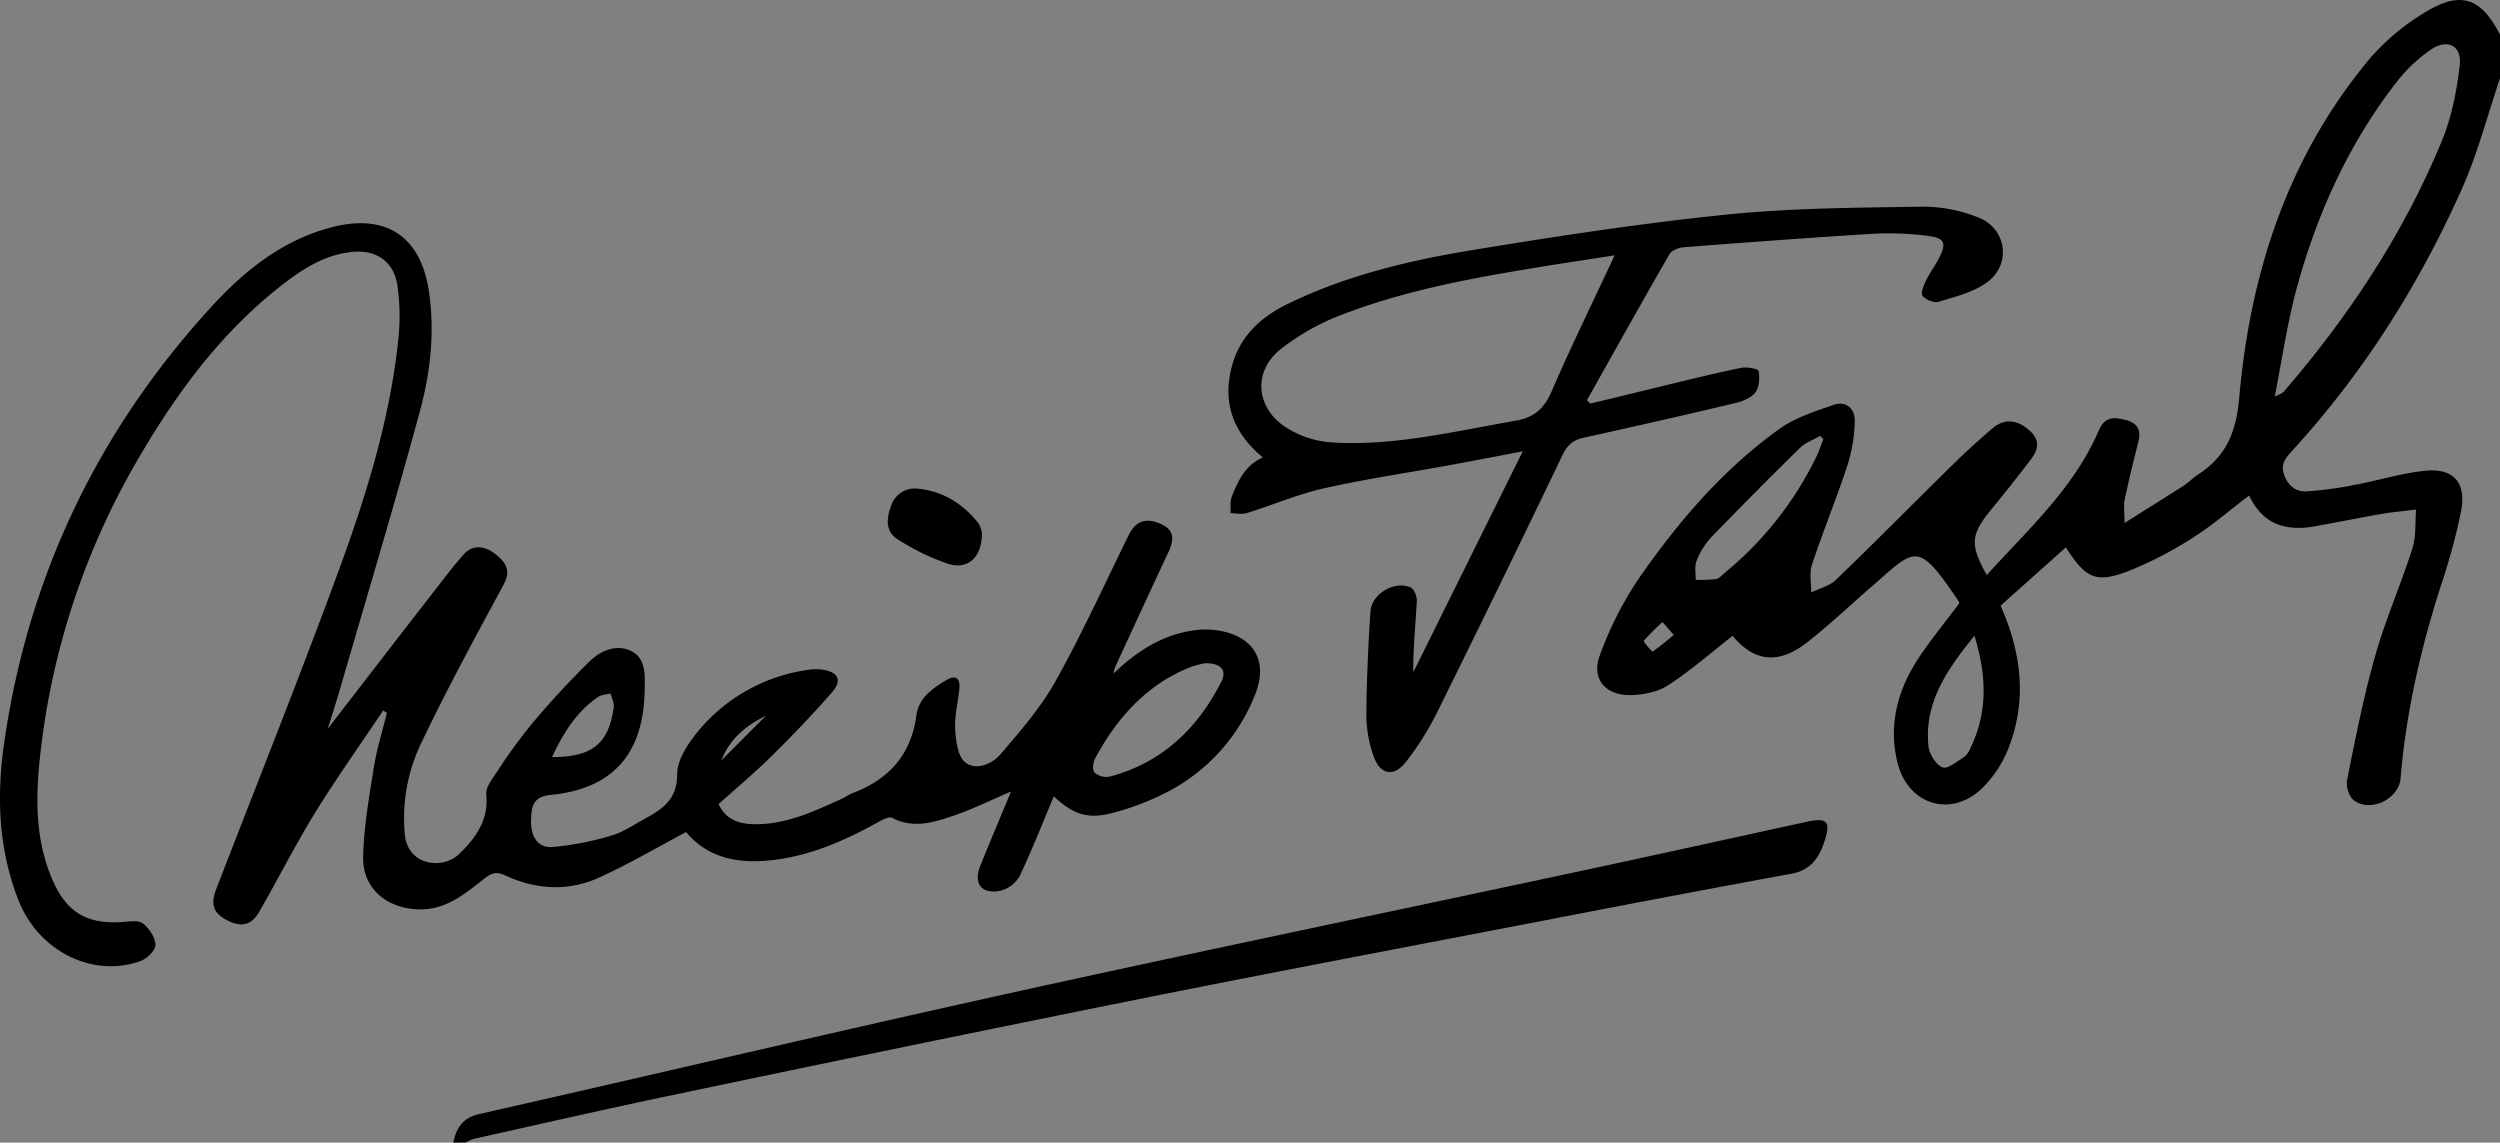
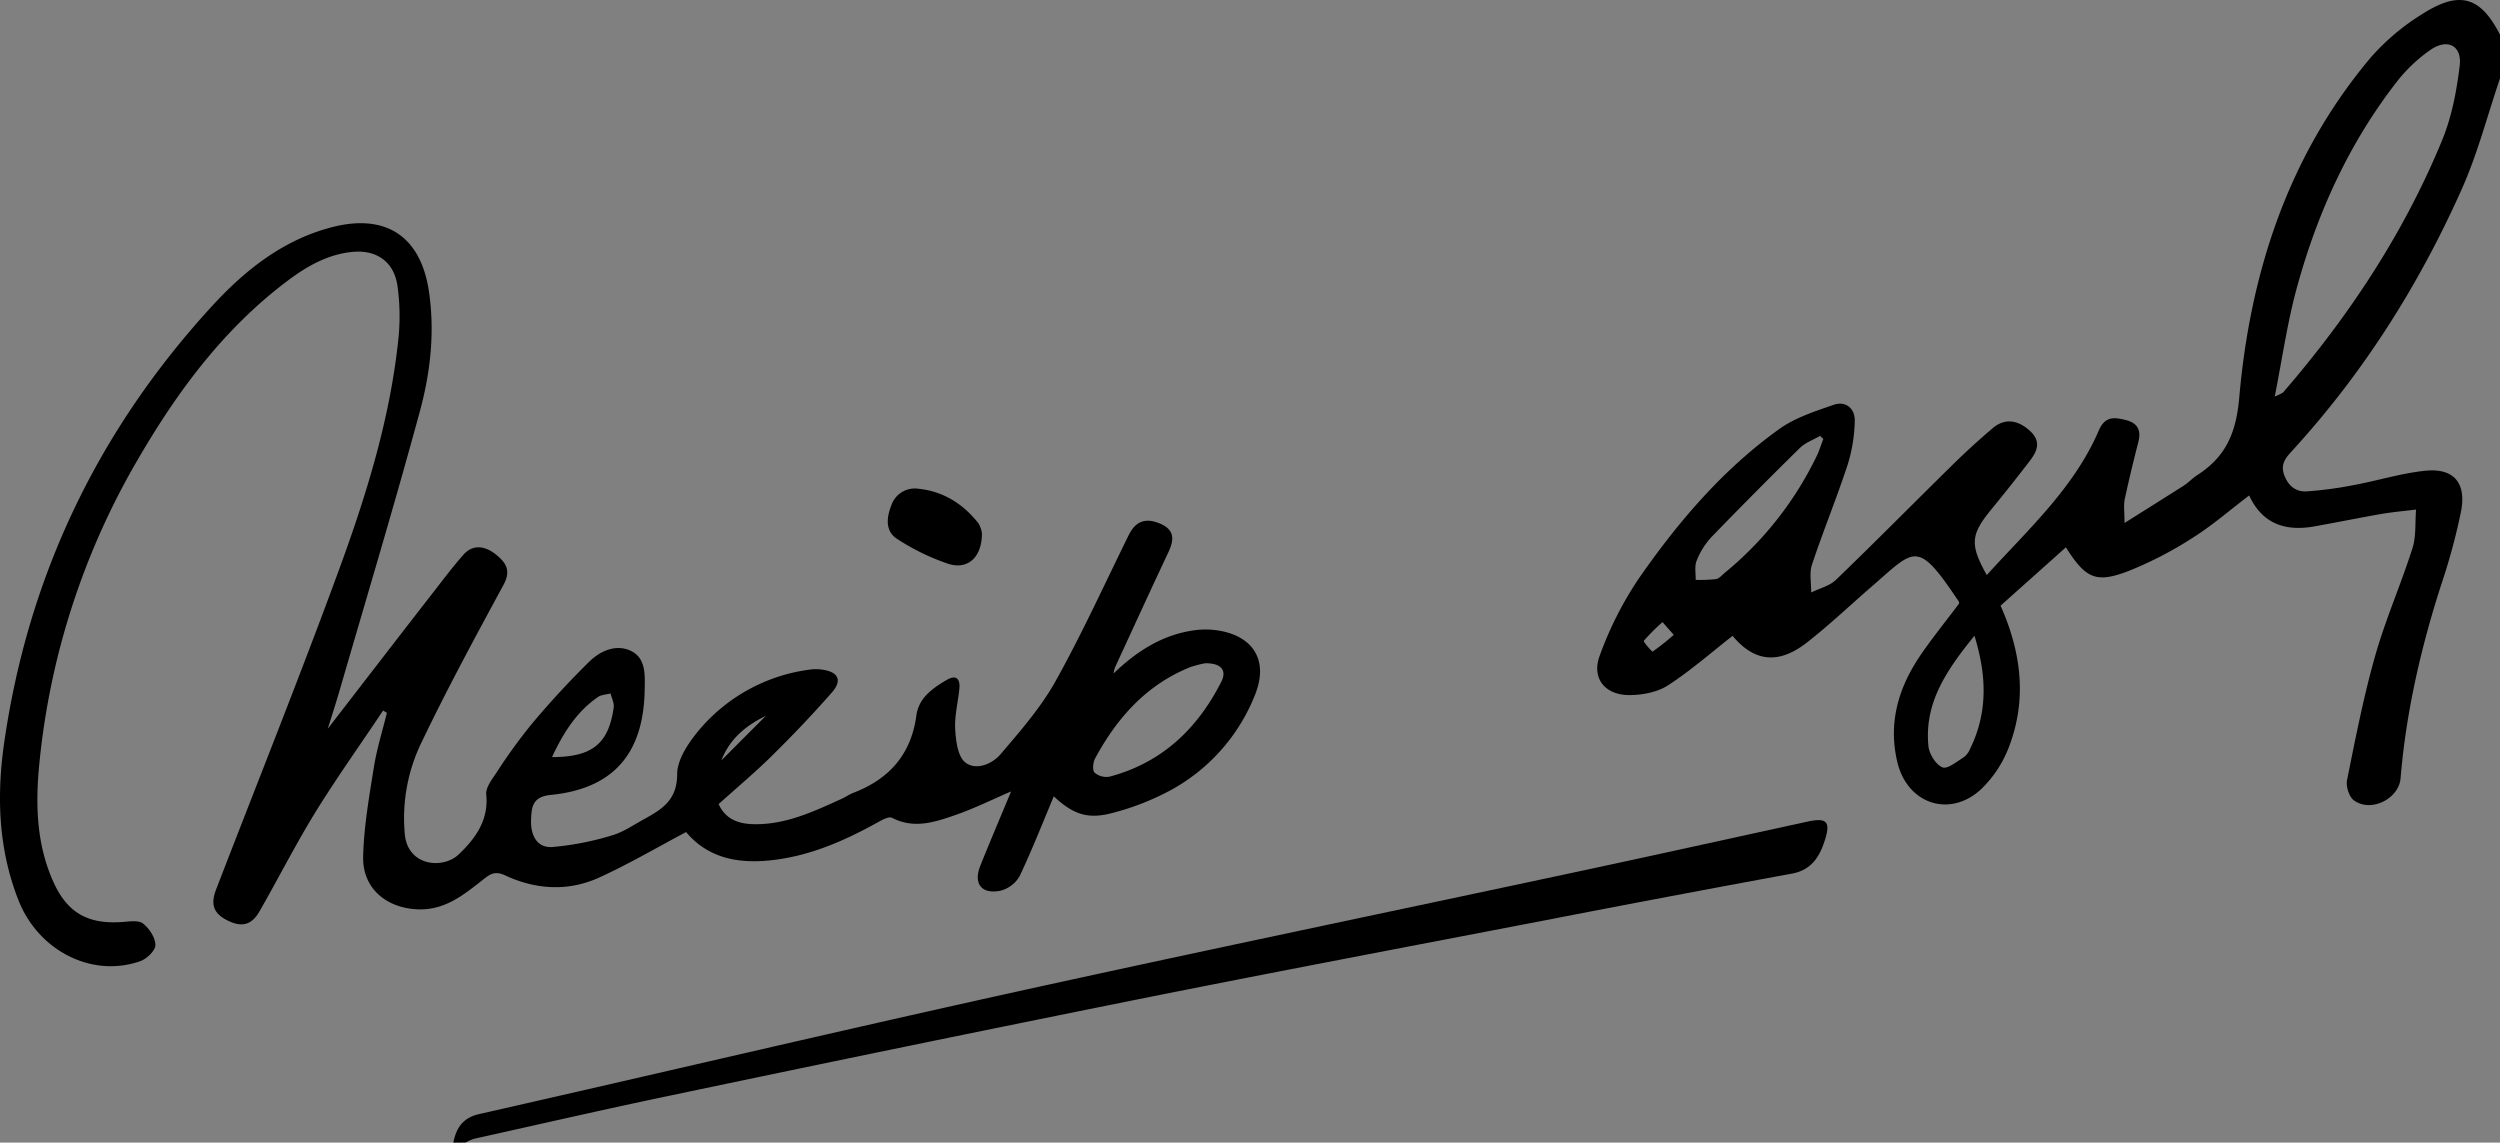
<svg xmlns="http://www.w3.org/2000/svg" viewBox="0 0 799.11 365.22">
  <rect x="0" y="0" width="799.11" height="365.22" fill="#808080" stroke="none" />
  <defs>
    <style>.cls-1{fill:#fff;}</style>
  </defs>
  <g id="katman_2" data-name="katman 2">
    <g id="katman_1-2" data-name="katman 1">
      <path d="M799.11,25.06c-4,11.73-7.09,23.85-12.1,35.12C773.3,91,755.41,119.3,732.52,144.26c-2.18,2.37-3.64,4.34-2.3,7.8s3.86,5.24,7.18,5A122.53,122.53,0,0,0,752.65,155c7.49-1.4,14.87-3.72,22.42-4.51,9.21-1,13.36,3.8,11.58,13a196.06,196.06,0,0,1-6.2,23c-6.57,20.31-11.35,41-13.12,62.27-.56,6.65-9.54,11.06-14.94,7.05-1.54-1.14-2.57-4.47-2.17-6.46,2.69-13.32,5.29-26.7,9-39.75,3.3-11.63,8.23-22.8,11.9-34.34,1.23-3.85.82-8.24,1.16-12.38-3.68.45-7.38.77-11,1.39-7.2,1.25-14.36,2.72-21.55,4-9.12,1.61-16.53-.69-20.8-9.9-6.16,4.68-11.78,9.59-18,13.5a120.18,120.18,0,0,1-20.68,10.7c-10.3,3.93-13.58,2.35-19.9-7.62L639.47,193.6c6.74,15.18,8.44,30.14,2.67,45.18a37,37,0,0,1-8.9,13.49c-10.08,9.32-23.65,4.63-26.78-8.73-3-12.7.46-24,7.63-34.43,3.76-5.45,7.94-10.62,12.08-16.12a1,1,0,0,0,0-.63c-13.49-20.18-13.87-17-28.31-4.51-6.78,5.87-13.29,12.08-20.36,17.58-9.16,7.12-16.85,6-23.69-2.18-6.88,5.36-13.43,11.16-20.71,15.85-3.39,2.19-8.16,3.06-12.31,3.08-7.77,0-12.15-5.39-9.45-12.6a112.54,112.54,0,0,1,12.49-24.66c12.55-18.07,26.83-34.82,44.85-47.75,5.08-3.65,11.45-5.7,17.47-7.78,3.91-1.35,6.81,1.26,6.71,5.15a50.07,50.07,0,0,1-2.29,14.06c-3.52,10.72-7.82,21.17-11.38,31.88-.9,2.7-.21,5.93-.26,8.91,2.71-1.34,6-2.13,8-4.12,12.56-12.1,24.81-24.52,37.25-36.74q6.21-6.1,12.88-11.75c3.79-3.15,7.88-2.56,11.67.83s2.55,6.49.13,9.65q-6.06,7.92-12.38,15.61c-6.58,8.06-6.87,11.17-1.42,20.95,13.21-14.6,27.92-27.83,35.83-46.27,2-4.55,4.87-4.18,8.47-3.33,3.8.91,5.13,3.18,4.16,7-1.55,6.11-3.06,12.24-4.37,18.4-.39,1.81-.06,3.77-.06,7.55,7.1-4.47,13-8.16,18.94-11.94,1.53-1,2.79-2.38,4.32-3.37,9.06-5.82,12.41-13.36,13.41-24.77,3.52-40,15.65-77.37,42.06-108.74a72.94,72.94,0,0,1,16.67-14C786.3-3.13,792.93-1,799.11,11.09Zm-72,101.68a16.73,16.73,0,0,0,2.66-1.29c21-24.31,38.55-50.79,50.79-80.5,3.11-7.53,4.71-15.89,5.67-24,.76-6.44-4-8.75-9.35-5a49.2,49.2,0,0,0-10.46,9.81c-15.36,19.62-25.55,41.91-32.12,65.77-3.1,11.14-4.72,22.69-7.19,35.21ZM582.84,140.33l-1.06-1c-2.18,1.27-4.73,2.16-6.47,3.87Q561,157.27,547,171.72a24.16,24.16,0,0,0-4.69,7.55c-.72,1.77-.24,4-.3,6.07a45.1,45.1,0,0,0,6.47-.23c1-.16,1.92-1.24,2.81-2a109.91,109.91,0,0,0,29.1-36.71c1-1.9,1.62-4,2.42-6.07Zm48.27,62.89C622.4,214,615,224.52,616.42,238.53c.25,2.5,2.36,5.88,4.48,6.75,1.6.66,4.67-1.9,6.91-3.3a6.61,6.61,0,0,0,2-2.8c5.61-11.54,5.24-23.28,1.3-36Zm-96.1-.3-3.6-4.07a65.34,65.34,0,0,0-6,6c-.2.25,2.66,3.53,2.83,3.42a72.86,72.86,0,0,0,6.78-5.36Z" />
      <path d="M144.91,365.22c.93-4.75,3.11-8,8.38-9.14,56.56-12.82,113-26.15,169.62-38.65,60.67-13.38,121.52-26,182.27-39,24.22-5.18,48.4-10.53,72.6-15.81,6.12-1.33,7.44,0,5.51,6-1.68,5.25-4.27,9.48-10.52,10.63q-39.48,7.26-78.89,14.92c-43.4,8.36-86.82,16.57-130.15,25.26q-74.57,15-149,30.66c-21.13,4.41-42.17,9.25-63.24,13.93a14.51,14.51,0,0,0-2.61,1.16Z" />
      <path d="M229.69,257c2.32,5.1,6.68,6.4,11.52,6.45,10.12.12,19-4.11,28-8.2,1.21-.56,2.31-1.35,3.54-1.82,11.48-4.4,18.49-12.28,20.17-24.75.75-5.61,5.17-8.69,9.67-11.33,3.12-1.83,4.37-.31,4.06,2.85-.42,4.3-1.57,8.61-1.33,12.86.21,3.71.81,8.73,3.23,10.65,3.36,2.67,8.55.55,11.24-2.6,6.31-7.39,12.86-14.88,17.57-23.3,8.48-15.2,15.71-31.1,23.41-46.74,2.23-4.51,5.43-5.7,10.16-3.65,4.56,2,4.39,5.11,2.58,9-5.65,12-11.18,24.08-16.75,36.14a8.09,8.09,0,0,0-.81,2.71c7.39-7.11,15.64-12.43,25.91-13.82a26.49,26.49,0,0,1,7.9.14c11,1.93,15.59,9.62,11.56,20.09a59.58,59.58,0,0,1-28.38,31.56,82.58,82.58,0,0,1-17.1,6.55c-8,2.2-12.72.62-19-5.24-3.63,8.64-7,17.24-10.94,25.54a9.88,9.88,0,0,1-6.2,4.64c-6,1.18-8.62-2.34-6.35-8,3.15-7.84,6.46-15.61,9.84-23.75-6.12,2.63-11.81,5.46-17.76,7.52-6.55,2.27-13.25,4.56-20.29.91-1.05-.54-3.3.73-4.77,1.55-10.23,5.67-20.8,10.33-32.55,11.86-11.14,1.45-21.24-.19-28.52-8.86-9.43,5-18.4,10.28-27.84,14.57-9.87,4.47-20.18,3.85-30-.72-2.85-1.34-4.41-.7-6.52.94-6.27,4.89-12.32,10.16-21.14,9.92-10.22-.28-18-6.72-17.72-16.9.23-9.56,1.93-19.12,3.44-28.6.93-5.84,2.74-11.55,4.15-17.31l-1.21-.75c-7.34,11-15,21.72-21.91,32.94C94.33,270.22,88.93,280.87,83,291.22c-2.56,4.52-5.74,5.31-10.42,2.93-4.37-2.23-5.33-5.1-3.48-9.89,13-33.74,26.48-67.32,38.94-101.27,9-24.47,16.79-49.4,19.39-75.55a70.44,70.44,0,0,0-.35-15.83c-1-7.8-6.57-11.84-14.43-11.09-8.08.78-14.83,4.75-21.09,9.5-20,15.14-34.63,34.81-47.1,56.16a238.67,238.67,0,0,0-31.87,97.74c-1.28,12.85-1,25.64,4.35,37.7,4.54,10.31,11.36,14,22.65,13.05,2.1-.18,4.89-.53,6.2.58,2,1.64,3.9,4.51,3.88,6.85,0,1.77-2.78,4.41-4.86,5.14C29.48,312.6,12.48,304.06,6,288-.53,271.59-1.12,254.5,1.34,237.4c7.67-53.28,30-99.82,66.35-139.47,10.5-11.45,22.56-21.12,38.14-25.24,17.25-4.57,28.5,2.62,31.22,20.1,2,13.06.58,26.05-2.8,38.53-8.21,30.27-17.27,60.3-26,90.43-1,3.29-2,6.54-3.5,11.21,12.16-15.74,23.36-30.3,34.67-44.83,2.84-3.68,5.67-7.38,8.75-10.86,2.81-3.19,6.72-3.08,10.66.23,3,2.51,4.52,5,2.14,9.4-9,16.59-18,33.23-26.17,50.27a55.44,55.44,0,0,0-5.4,29.55c1,10.22,12.26,11.16,17.24,6.37,5.24-5,9.62-10.85,8.79-19.15-.22-2.21,1.84-4.84,3.29-7a173,173,0,0,1,11-15.22,276.73,276.73,0,0,1,18.81-20.39c3.47-3.34,8.57-5.59,13.31-3.19s4.29,7.9,4.22,12.5c-.32,18-8,31.27-30,33.45-5.85.58-6.15,3.83-6.31,7.91-.2,5.24,2.07,9,6.66,8.76A92.74,92.74,0,0,0,195.7,267c3.44-1,6.55-3.16,9.75-4.92,5.79-3.2,11-6.07,11-14.6,0-4.68,3.58-10,6.9-14a55.65,55.65,0,0,1,35.46-19.44,14.48,14.48,0,0,1,4,0c5.18.73,6.51,3.43,3.07,7.33-6.13,7-12.54,13.71-19.15,20.23-5.42,5.36-11.3,10.25-17,15.4Zm155.57-45a33.16,33.16,0,0,0-5,1.32C366.34,219,357,229.53,350.05,242.42c-.68,1.27-.92,3.8-.17,4.56a5.83,5.83,0,0,0,4.87,1.25c16.64-4.44,28-15.27,35.62-30.29,1.9-3.72-.12-6-5.11-5.93ZM176.45,242c12.87,0,18.09-4.28,19.72-15.86.2-1.42-.66-3-1-4.49-1.37.38-3,.41-4.09,1.18C184.2,227.6,180,234.41,176.45,242Zm54.11,1.08,14.25-14.28c-6.84,3.37-11.61,7.59-14.25,14.29Z" />
-       <path d="M508.32,129q12.51-3,25-6.07c7.74-1.85,15.47-3.78,23.28-5.36,1.8-.36,5.41.33,5.53,1,.39,2.21.25,5.14-1,6.82s-4,2.88-6.33,3.42q-24.24,5.76-48.55,11.09c-3.37.74-5.26,2.33-6.8,5.54q-20,41.72-40.55,83.2a94.39,94.39,0,0,1-9.33,14.68c-3.92,5.23-8.52,4.45-10.58-1.81a40.06,40.06,0,0,1-2.24-12.69c.07-11.11.58-22.23,1.3-33.32.36-5.66,7.67-10,12.85-7.73,1.1.47,2,2.82,2,4.24-.43,7.55-1.21,15.08-1.16,22.88l35-70.62c-8.56,1.62-16,3.07-23.46,4.43-13.39,2.44-26.88,4.42-40.14,7.41-8.38,1.89-16.4,5.35-24.65,7.91-1.57.49-3.43.05-5.15,0,.1-1.74-.22-3.65.38-5.2,2-5.11,4.27-10.1,9.95-12.6-9.19-7.58-13-17.05-10-28.78,2.48-9.76,9.13-16,17.83-20.24,18.85-9.2,39.11-14,59.6-17.34,26.89-4.41,53.88-8.54,81-11.29,20.79-2.11,41.81-2.18,62.73-2.52a48,48,0,0,1,17.47,3.44c9.13,3.51,10.75,15,2.81,20.78-4.36,3.18-10.14,4.56-15.45,6.19-1.46.45-4.11-.64-5.13-1.9-.67-.82.37-3.34,1.11-4.88,1.14-2.39,2.76-4.54,4-6.88,2.75-5.17,2.07-6.79-3.87-7.46a97,97,0,0,0-16.43-.65c-20.41,1.24-40.81,2.77-61.2,4.34-1.6.12-3.83,1-4.55,2.29-8.91,15.46-17.59,31.05-26.34,46.6Zm7.79-47.38c-8.06,1.25-14.77,2.25-21.47,3.33-22,3.56-44,7.4-64.85,15.32a74,74,0,0,0-20.68,11.53c-8.41,6.92-7.74,18,1.19,24.3a30.8,30.8,0,0,0,15.07,5.29c19.94,1.35,39.28-3.51,58.76-6.84,6-1,9.38-3.72,11.81-9.38C502.11,110.86,509,96.87,516.11,81.61Z" />
      <path d="M313.87,170.5c0,7.55-4.42,11.69-10.68,9.75a72.63,72.63,0,0,1-16.3-7.9c-4-2.48-3.54-6.87-2-10.77a7.92,7.92,0,0,1,8.64-5.36c8,.82,14.33,4.85,19.24,11.07a8.34,8.34,0,0,1,1.1,3.21Z" />
-       <path class="cls-1" d="M244.81,228.79l-14.25,14.28" />
    </g>
  </g>
</svg>